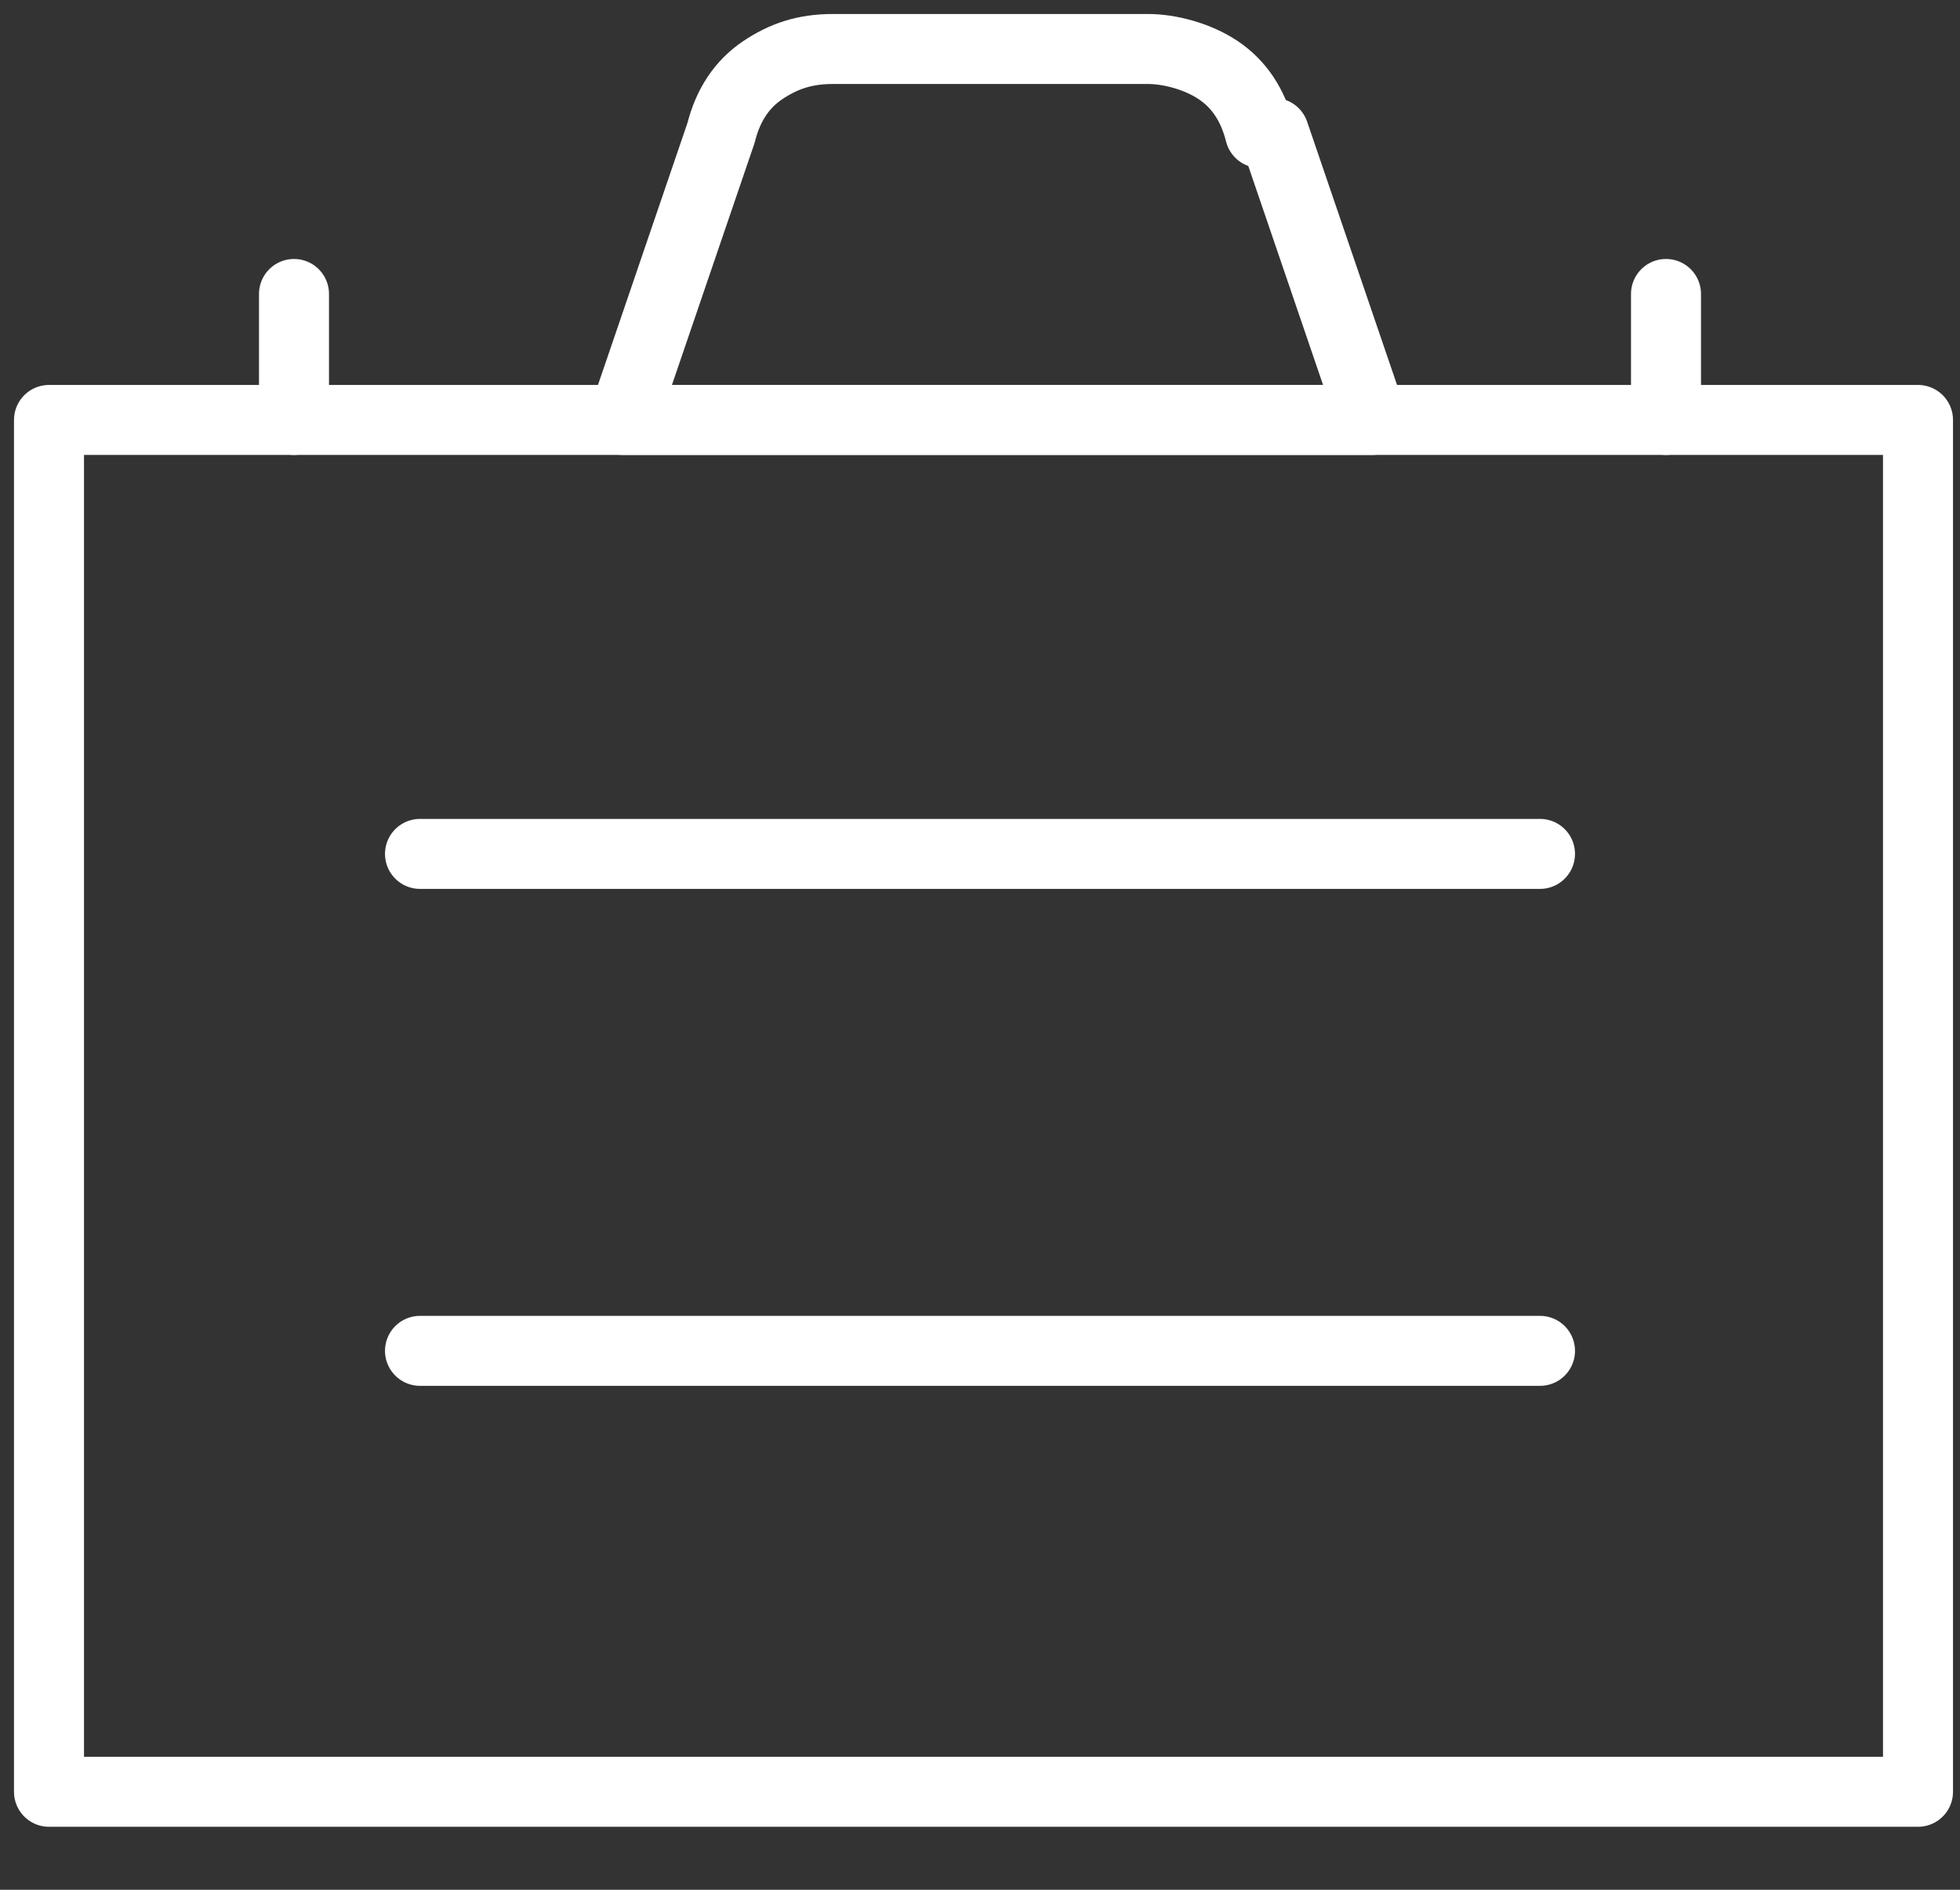
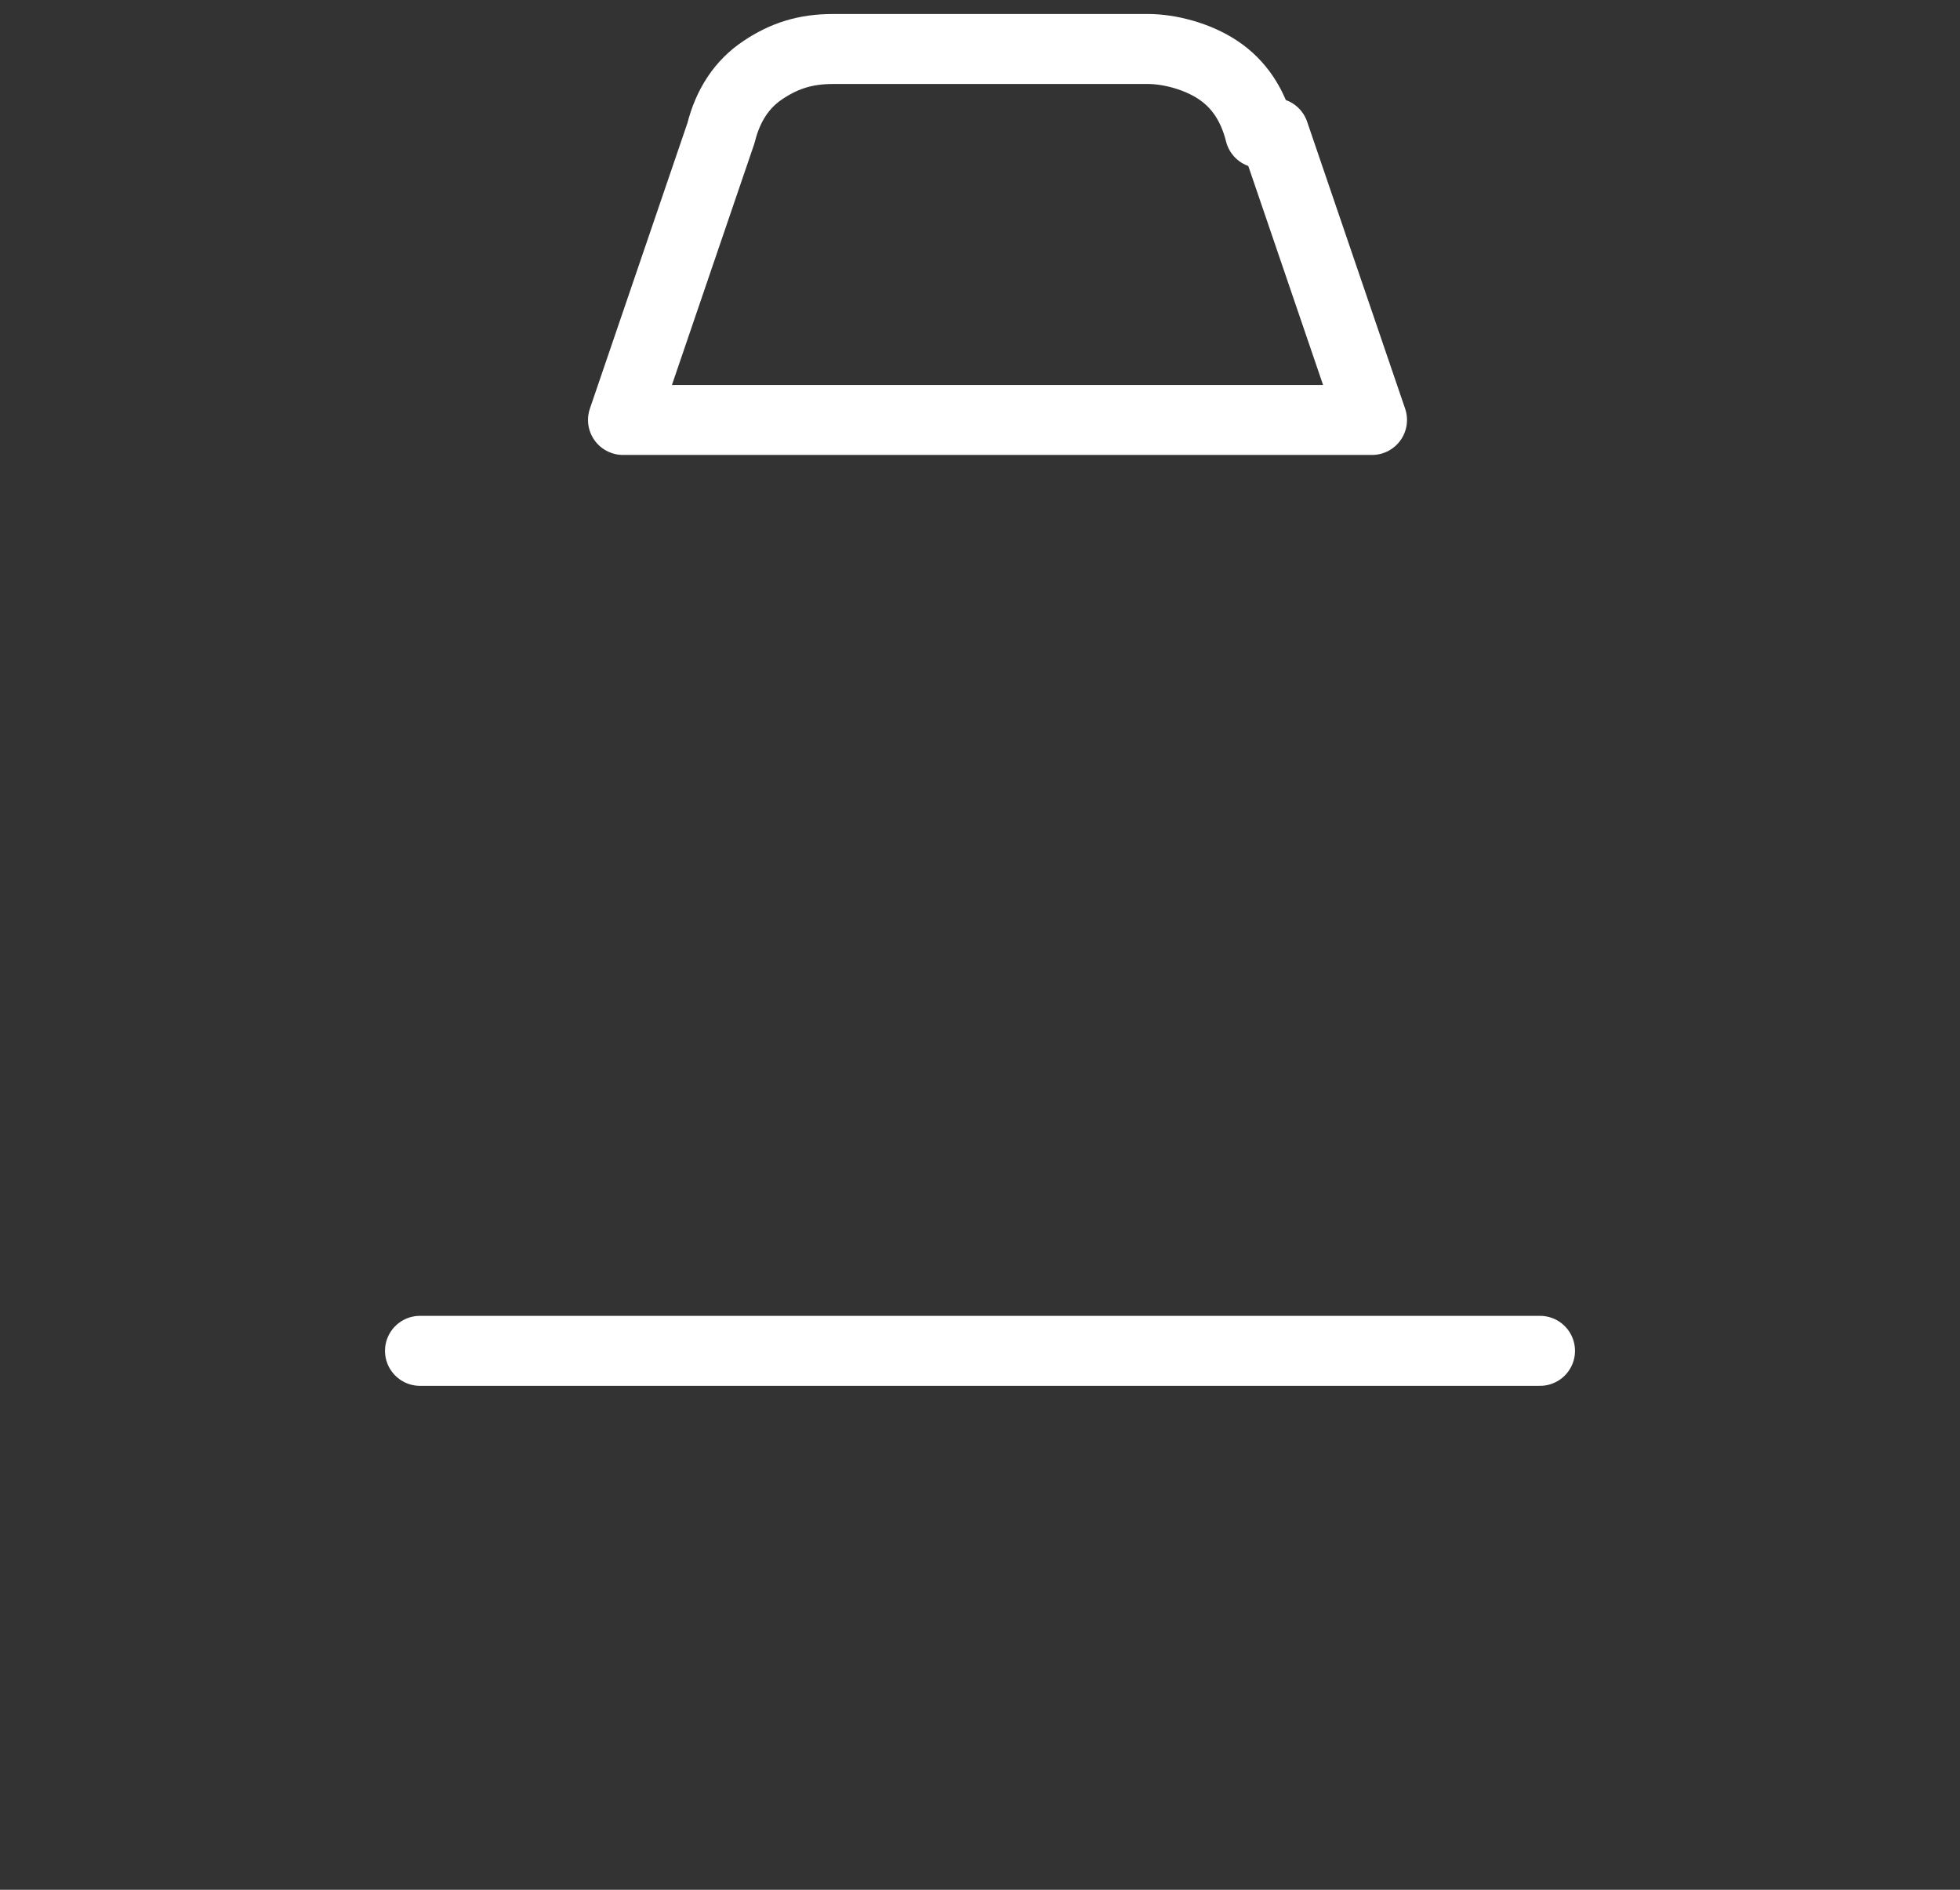
<svg xmlns="http://www.w3.org/2000/svg" id="Laag_1" data-name="Laag 1" version="1.1" viewBox="0 0 28 27">
  <rect x="0" y="0" width="28" height="27" fill="#333333" stroke="none" />
  <defs>
    <style>
      .cls-1 {
        fill: none;
        stroke: #fff;
        stroke-linecap: round;
        stroke-linejoin: round;
      }
    </style>
  </defs>
-   <path class="cls-1" d="M.7,6h26.7v19.6H.7V6Z" />
-   <path class="cls-1" d="M6,12.2h16" />
  <path class="cls-1" d="M6,19.3h16" />
  <path class="cls-1" d="M18,1.9c-.1-.4-.3-.7-.6-.9-.3-.2-.7-.3-1-.3h-4.5c-.4,0-.7.1-1,.3-.3.2-.5.5-.6.9l-1.4,4.1h10.7l-1.4-4.1Z" />
-   <path class="cls-1" d="M4.2,6v-1.8" />
-   <path class="cls-1" d="M23.8,6v-1.8" />
</svg>